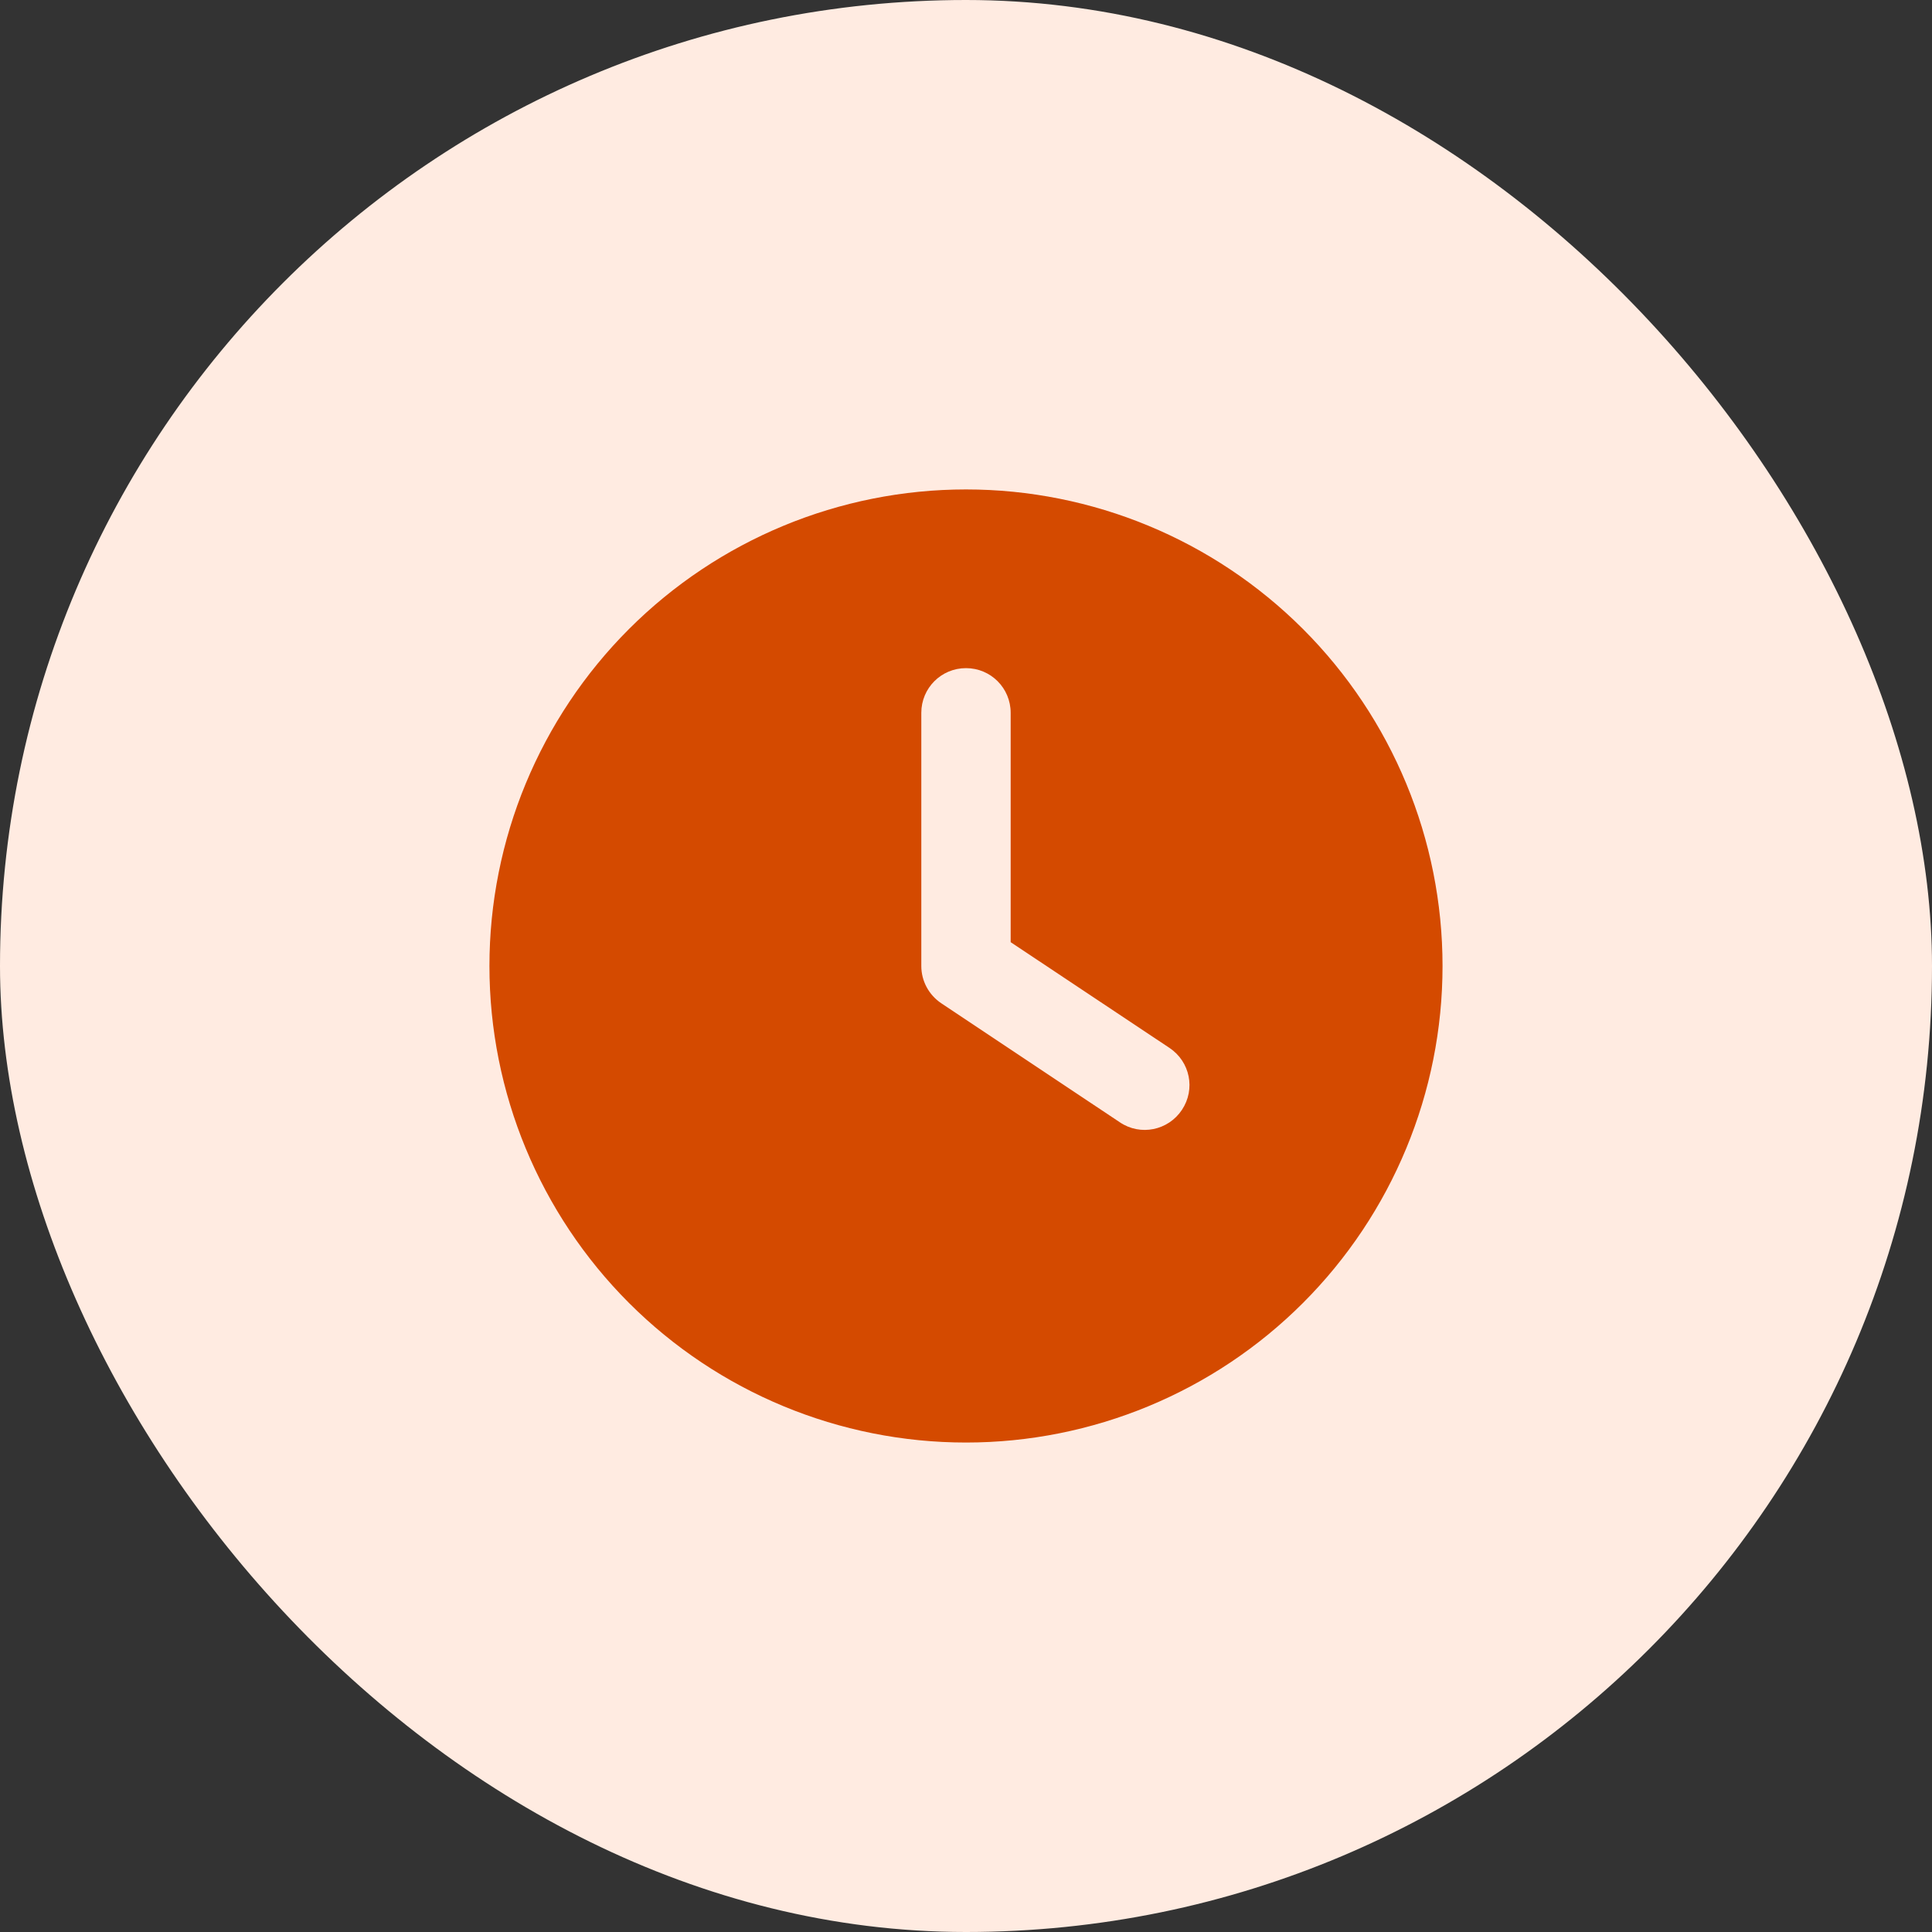
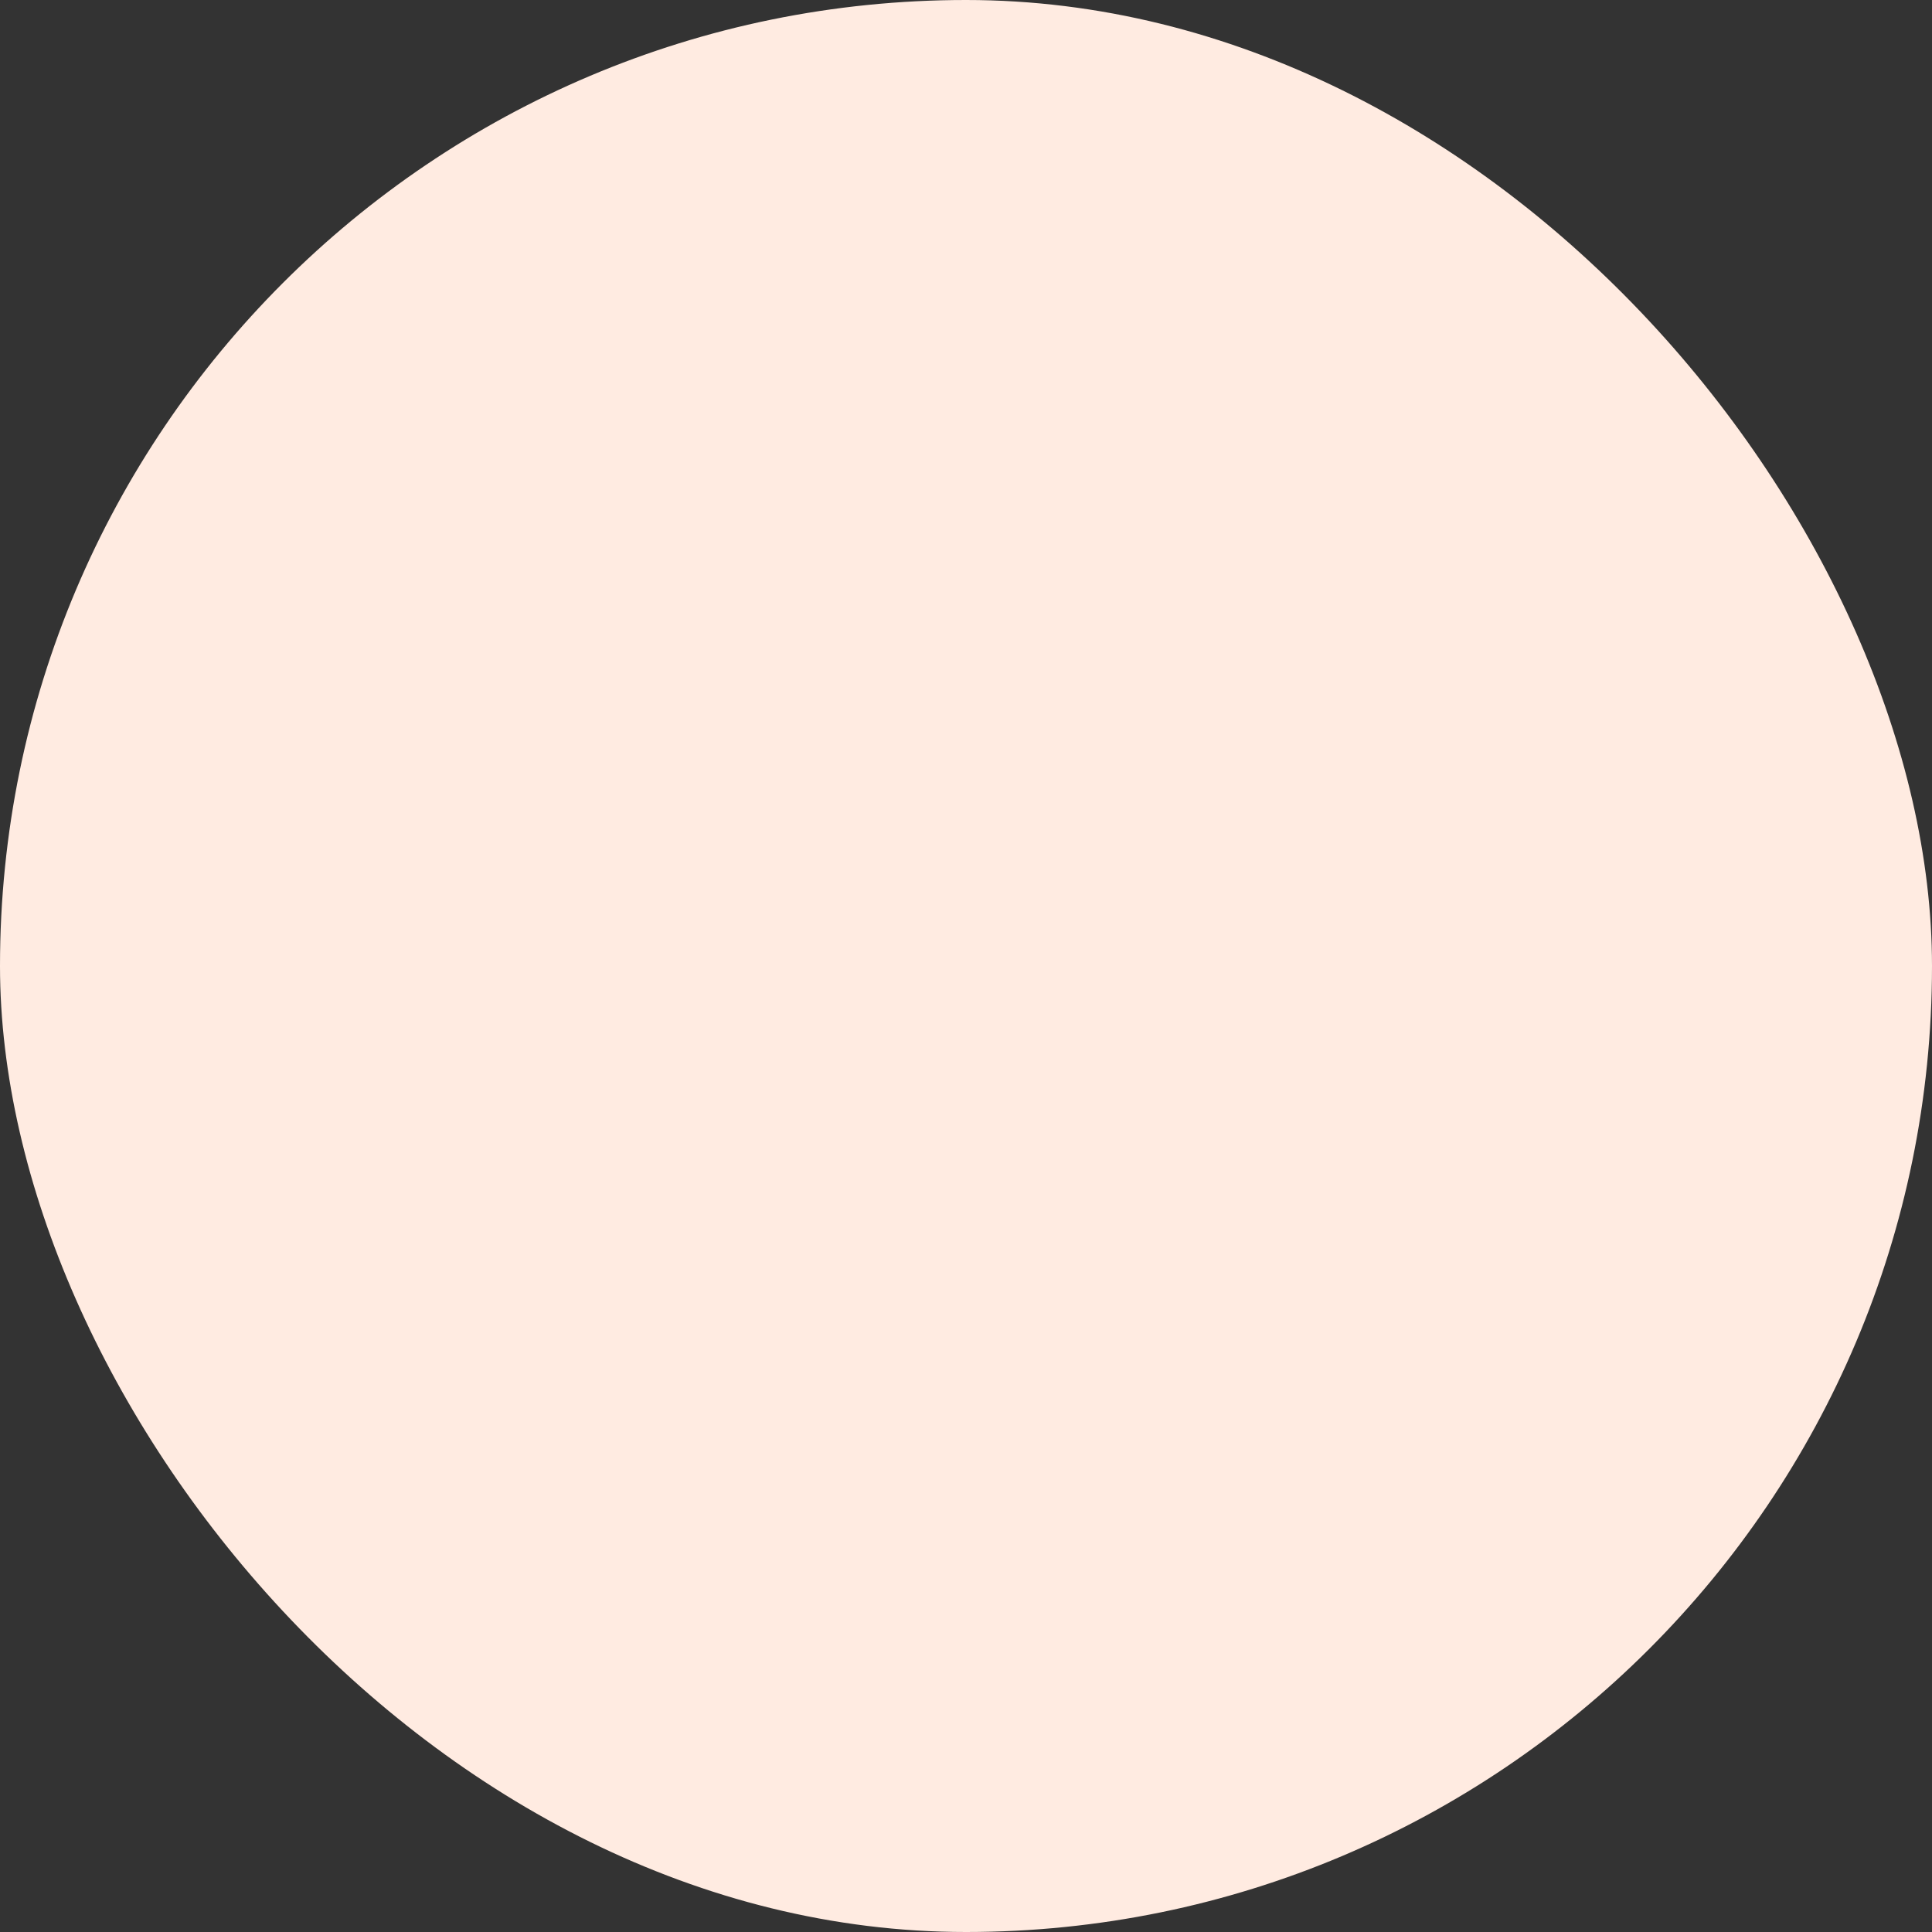
<svg xmlns="http://www.w3.org/2000/svg" width="75" height="75" viewBox="0 0 75 75" fill="none">
  <rect x="0" y="0" width="75" height="75" fill="#333333" stroke="none" />
  <rect width="75" height="75" rx="37.5" fill="#FFEBE1" />
-   <path d="M37.5 19C42.406 19 47.111 20.949 50.581 24.418C54.05 27.888 55.999 32.593 55.999 37.5C55.999 42.406 54.05 47.111 50.581 50.581C47.111 54.05 42.406 55.999 37.5 55.999C32.593 55.999 27.888 54.05 24.418 50.581C20.949 47.111 19 42.406 19 37.5C19 32.593 20.949 27.888 24.418 24.418C27.888 20.949 32.593 19 37.5 19ZM35.765 27.672V37.5C35.765 38.078 36.054 38.62 36.538 38.945L43.476 43.57C44.271 44.105 45.347 43.888 45.882 43.086C46.417 42.283 46.2 41.214 45.398 40.679L39.234 36.575V27.672C39.234 26.711 38.461 25.937 37.5 25.937C36.538 25.937 35.765 26.711 35.765 27.672Z" fill="#D44A00" />
</svg>